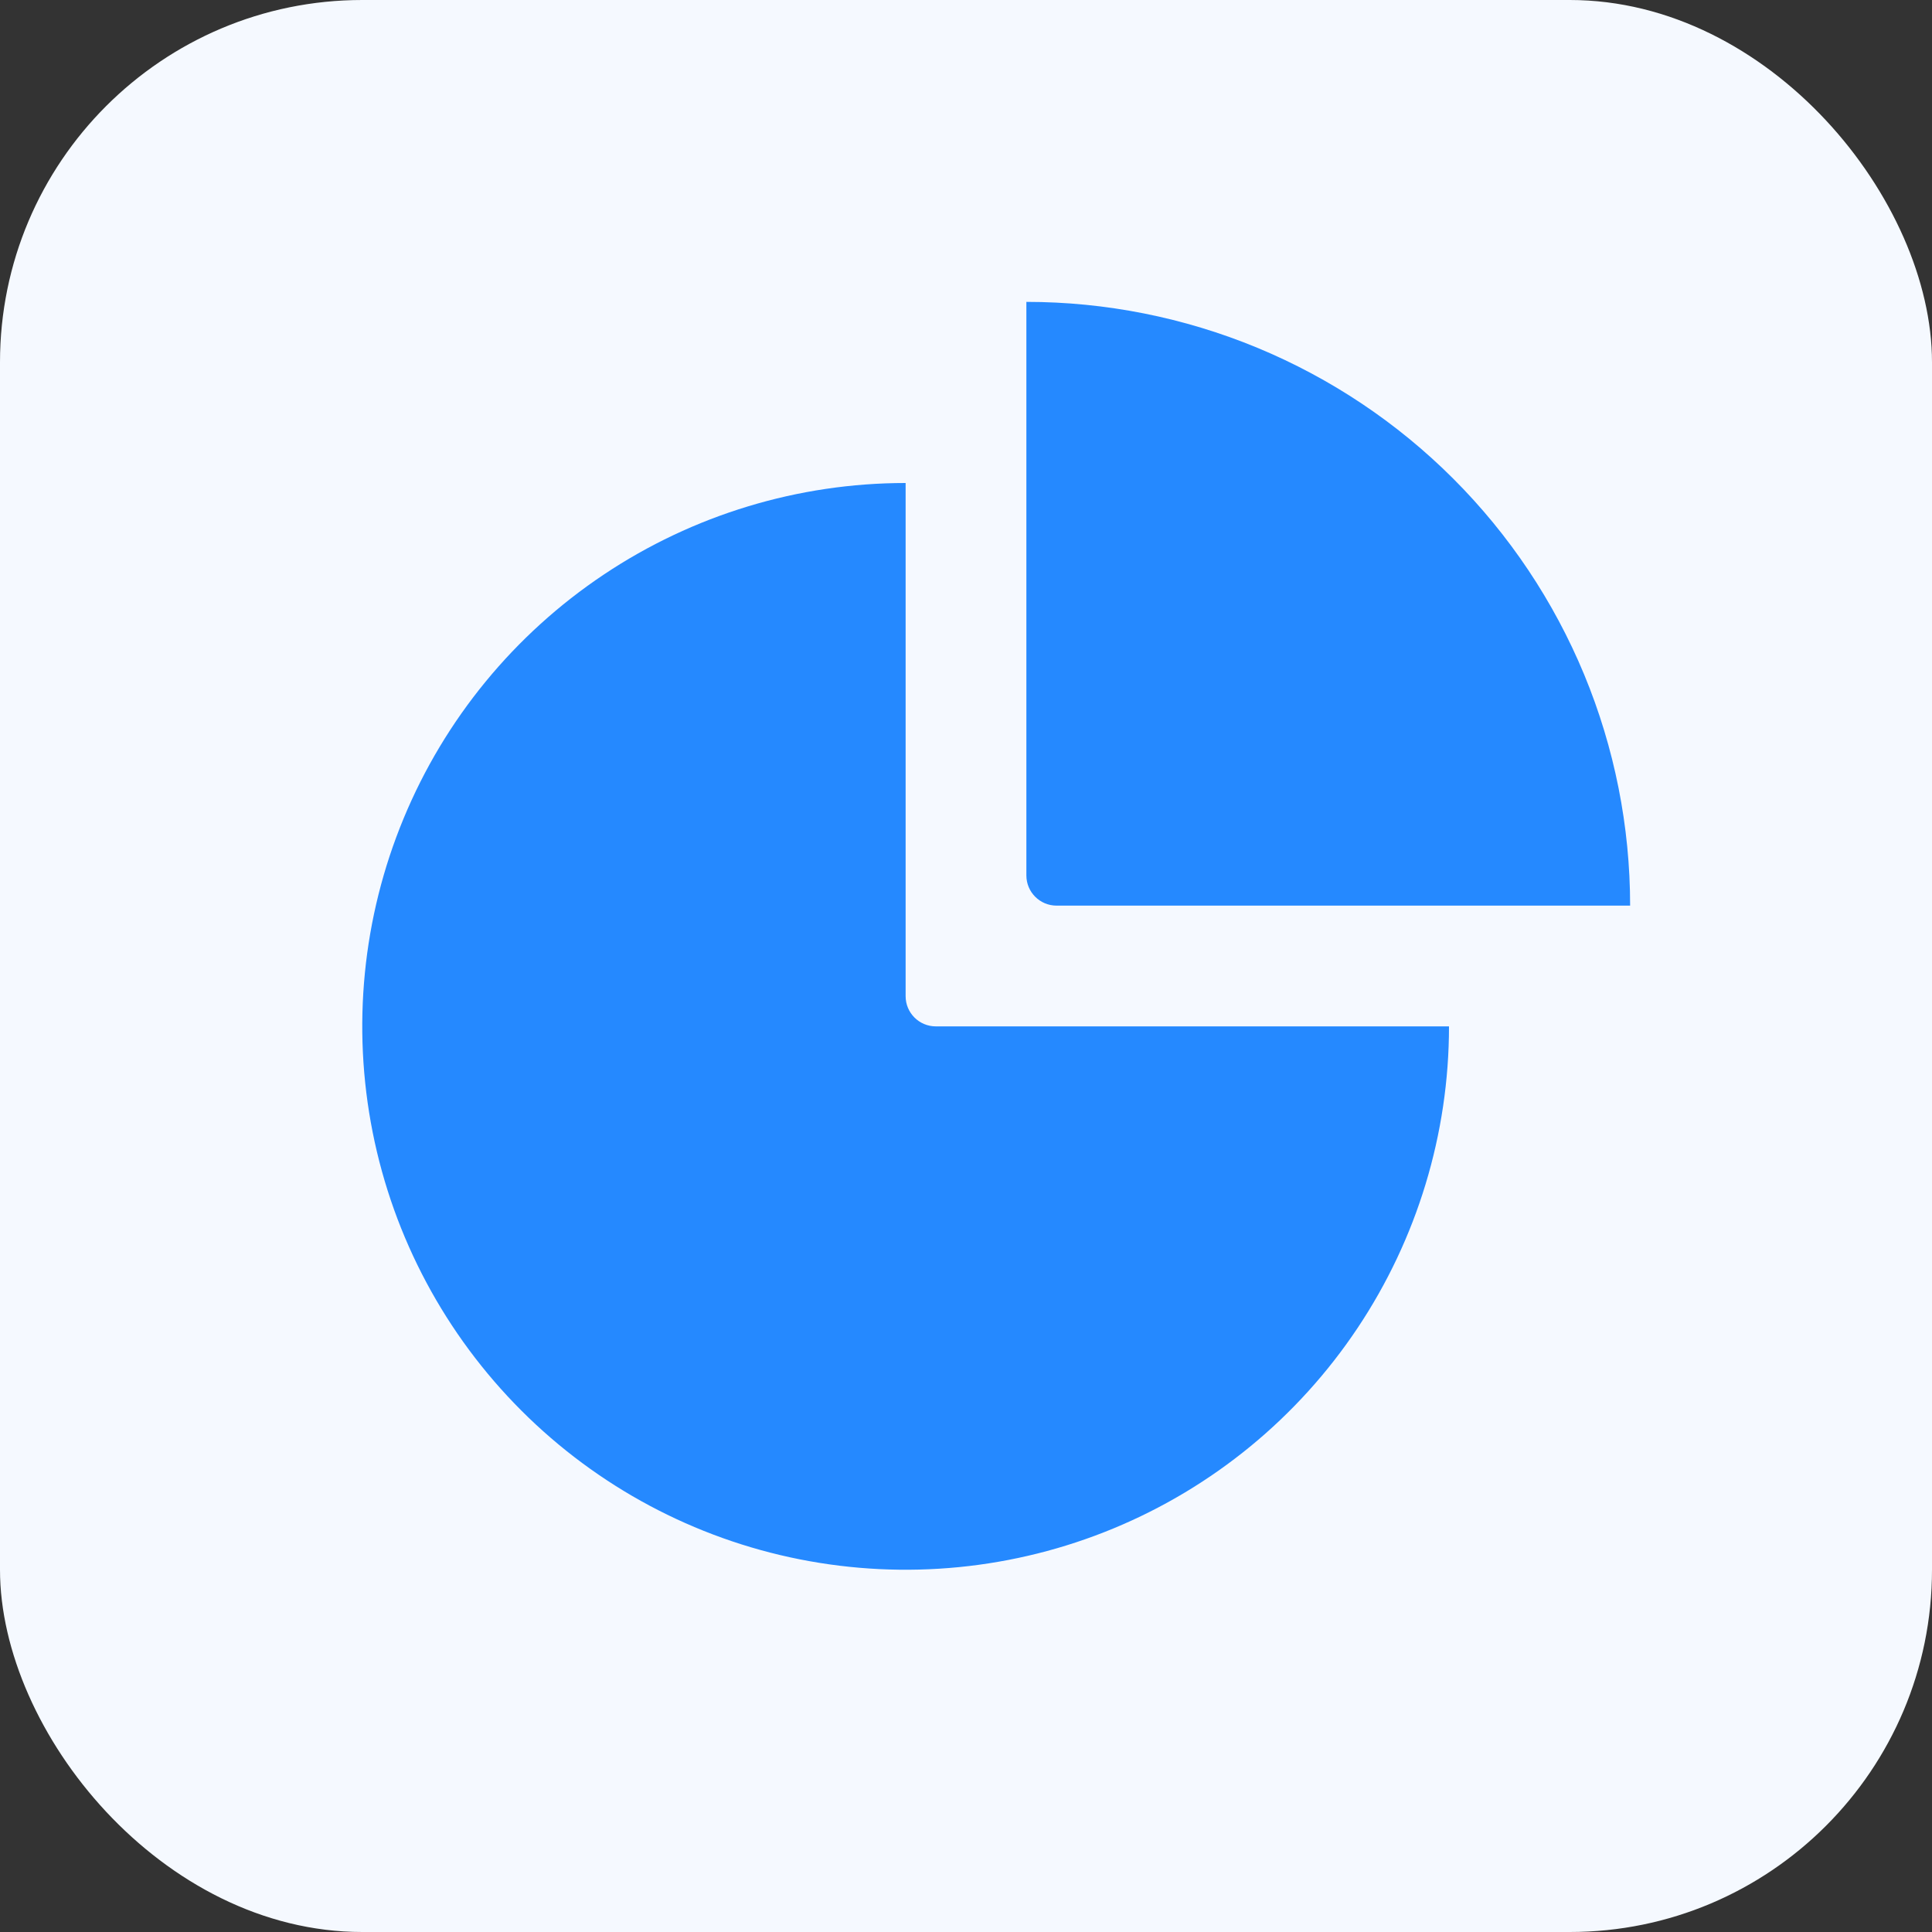
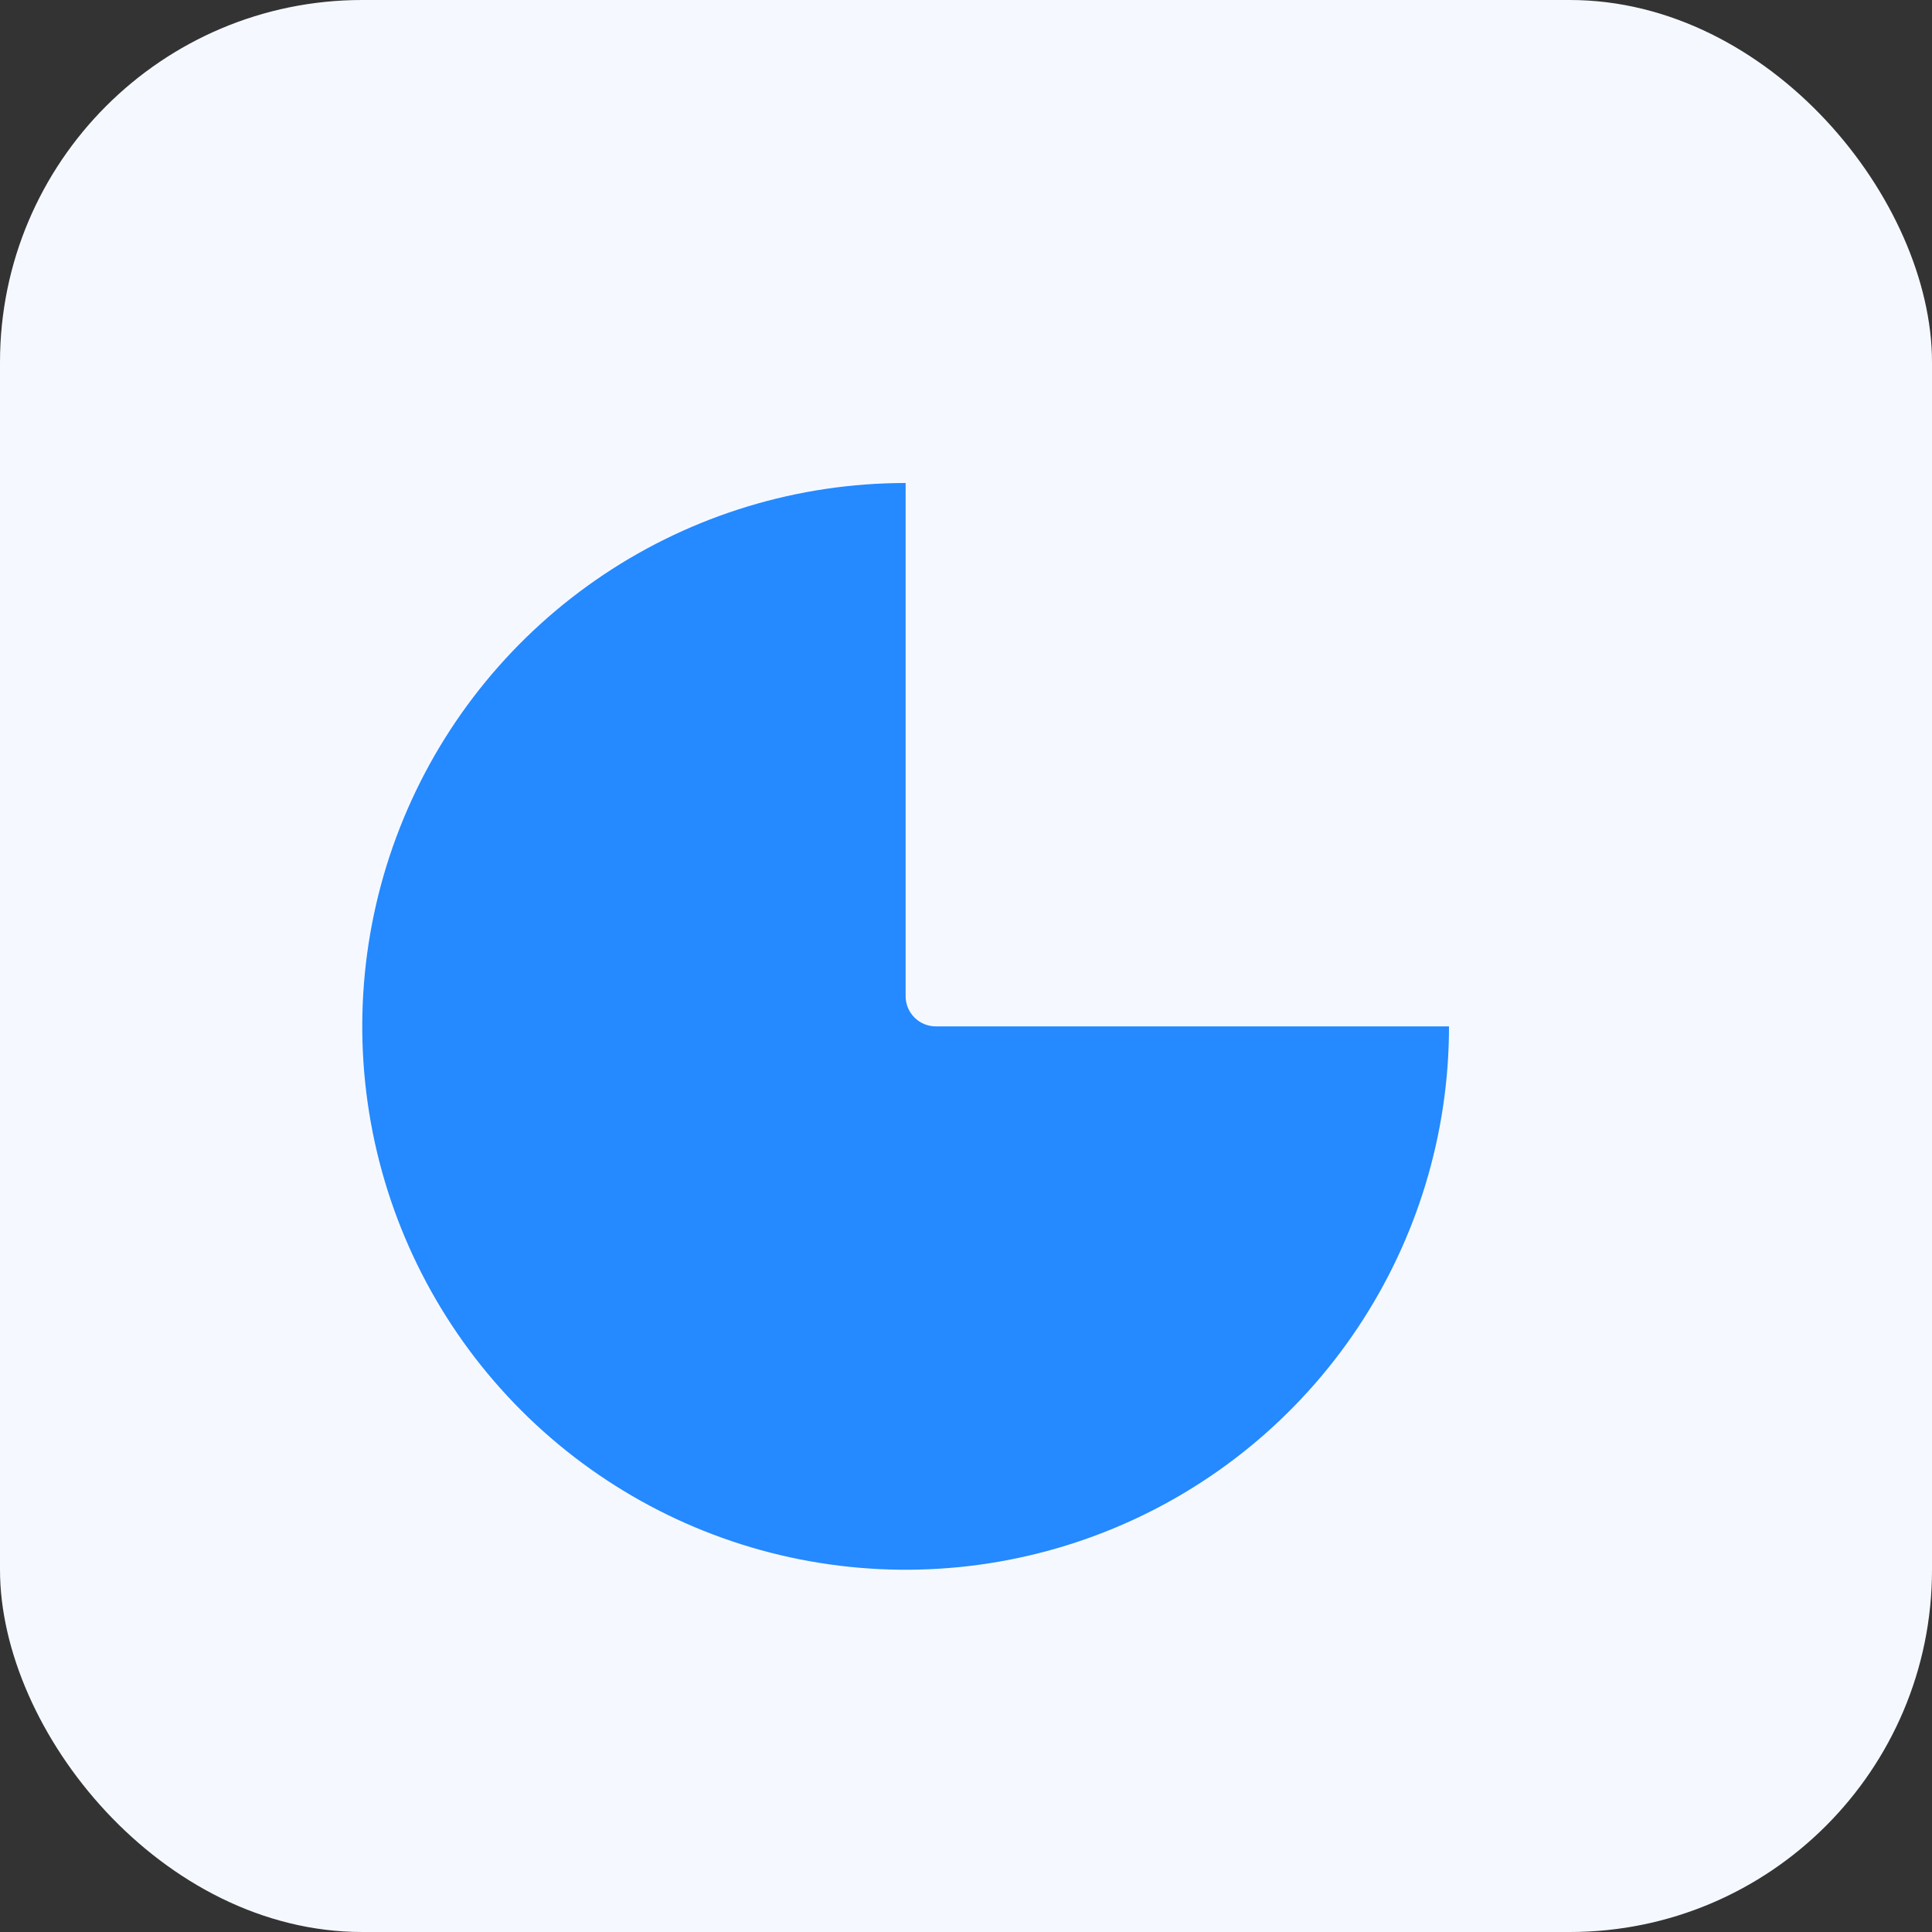
<svg xmlns="http://www.w3.org/2000/svg" width="32" height="32" viewBox="0 0 32 32" fill="none">
  <rect x="0" y="0" width="32" height="32" fill="#333333" stroke="none" />
  <rect width="32" height="32" rx="6" fill="#F5F9FF" />
  <path d="M15 8C13.22 8 11.48 8.528 10 9.517C8.52 10.506 7.366 11.911 6.685 13.556C6.004 15.2 5.826 17.01 6.173 18.756C6.52 20.502 7.377 22.105 8.636 23.364C9.895 24.623 11.498 25.48 13.244 25.827C14.99 26.174 16.8 25.996 18.444 25.315C20.089 24.634 21.494 23.48 22.483 22C23.472 20.52 24 18.78 24 17H15.5C15.224 17 15 16.776 15 16.5V8Z" fill="#2589FF" />
-   <path d="M27 15C27 13.687 26.741 12.386 26.239 11.173C25.736 9.96 25 8.858 24.071 7.929C23.142 7 22.04 6.264 20.827 5.761C19.614 5.259 18.313 5 17 5V14.5C17 14.776 17.224 15 17.5 15H27Z" fill="#2589FF" />
</svg>